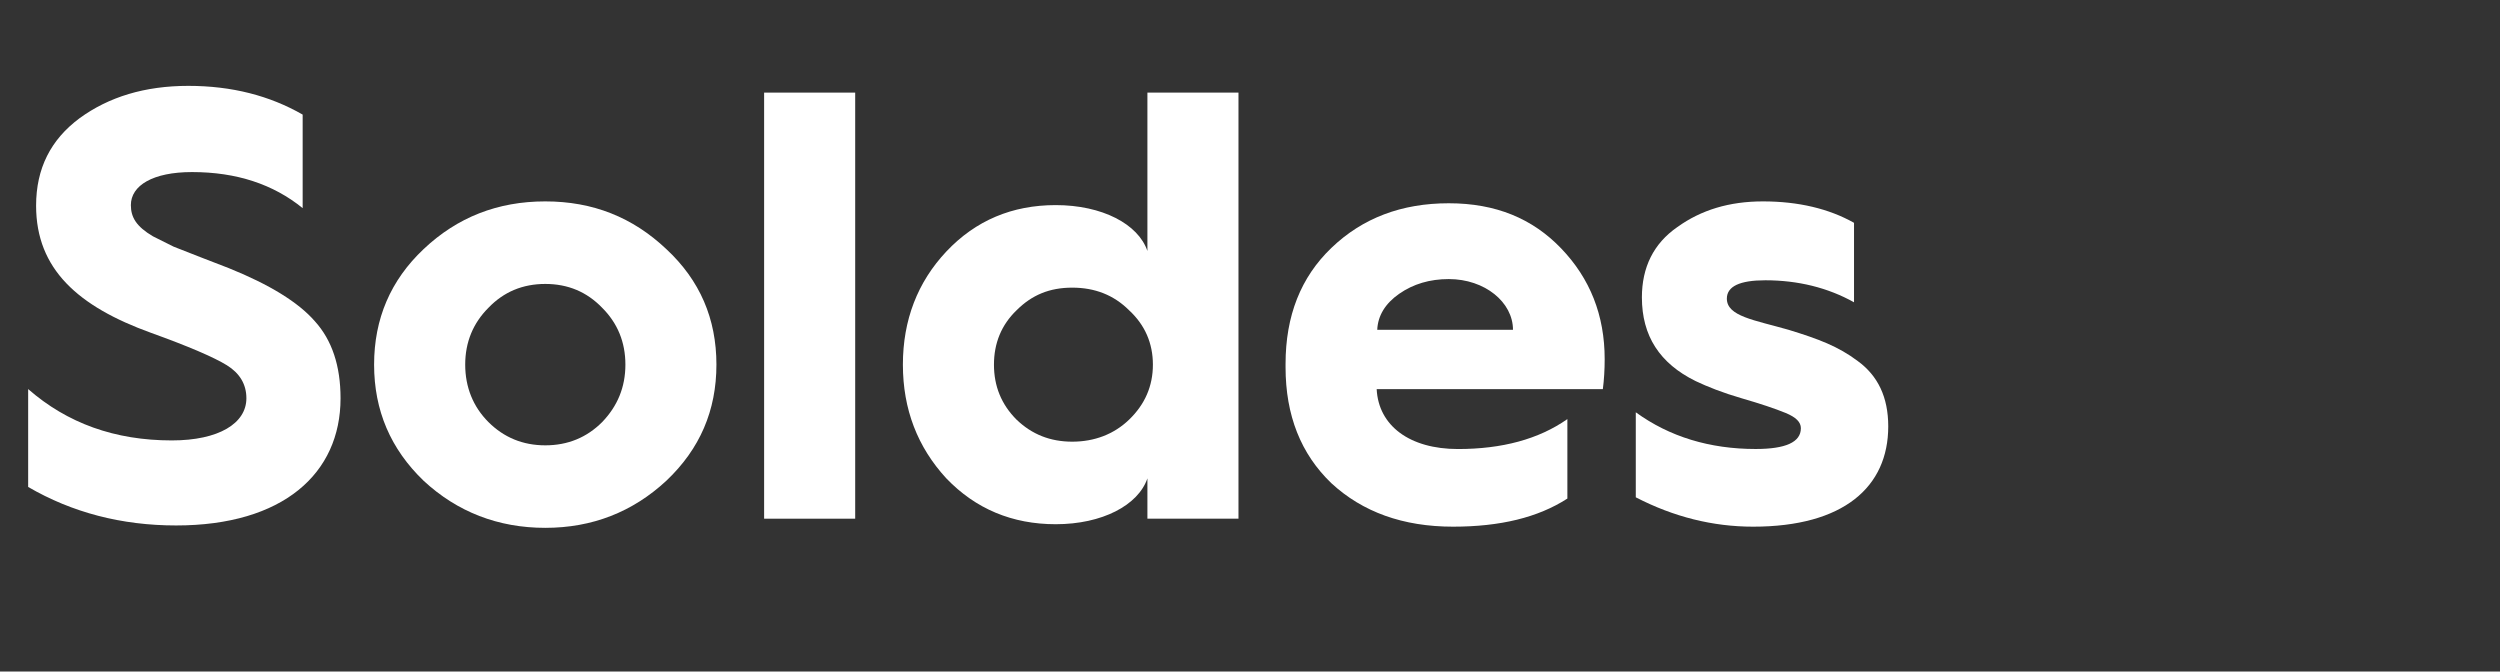
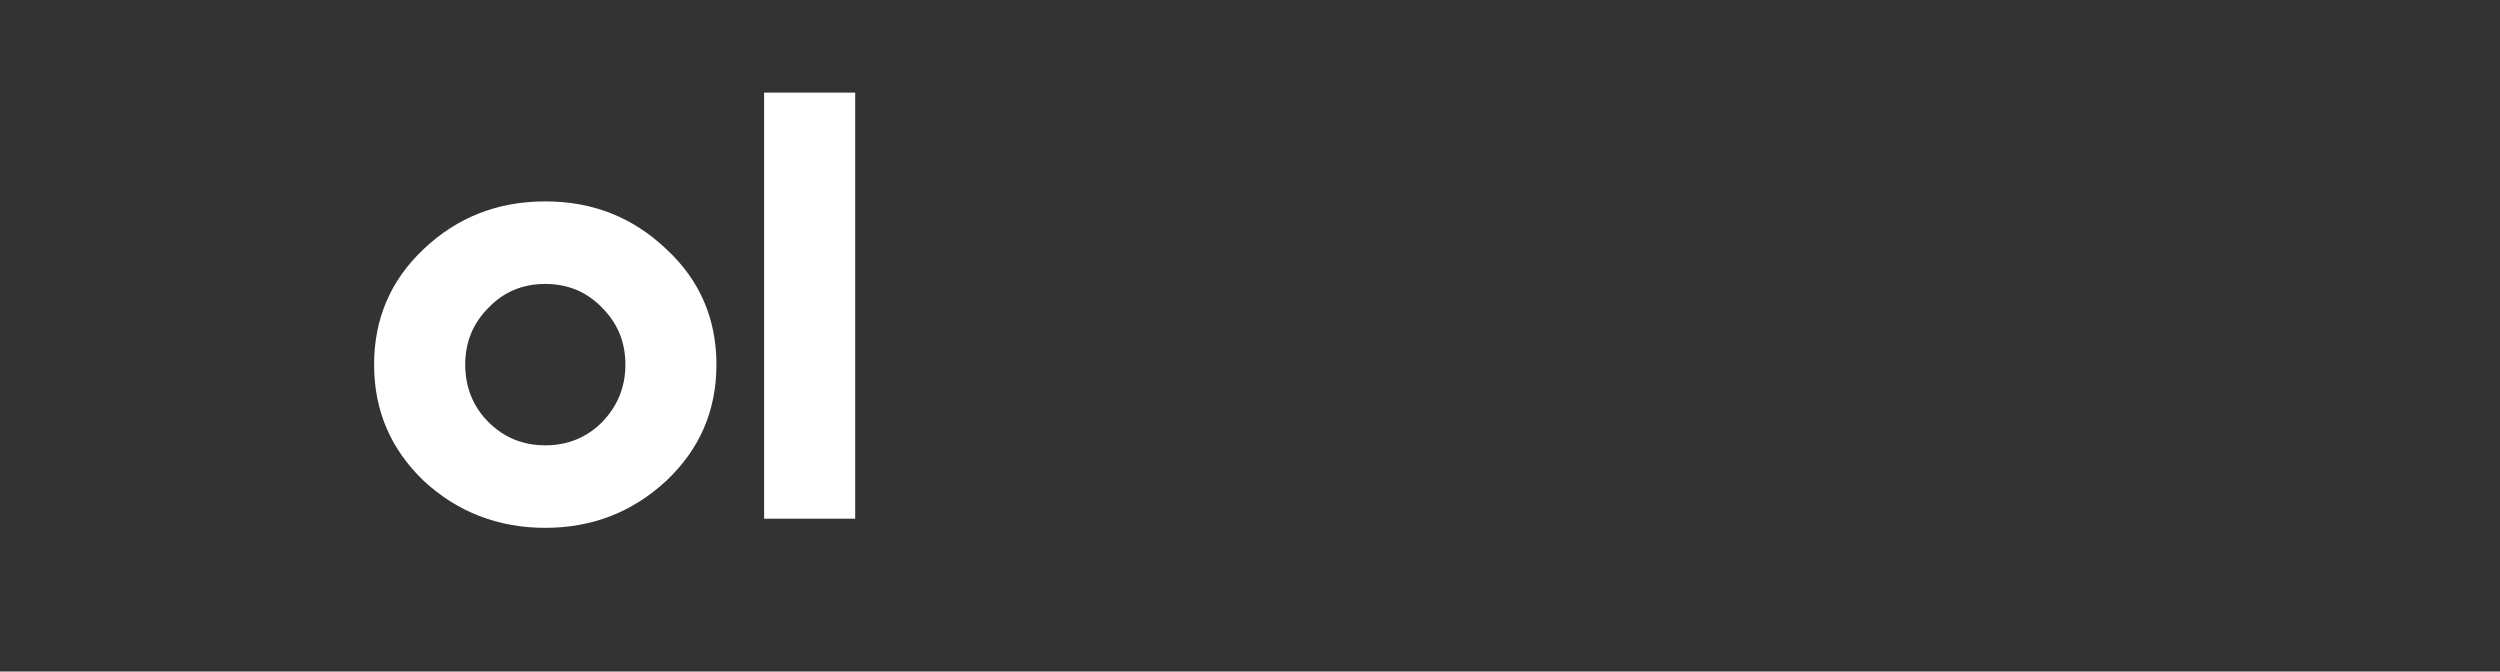
<svg xmlns="http://www.w3.org/2000/svg" id="Layer_1" version="1.1" viewBox="0 0 601.18 161.48">
  <rect x="0" y="0" width="601.18" height="161.48" fill="#333333" stroke="none" />
  <defs>
    <style>
      .st0 {
        fill: #fff;
      }
    </style>
  </defs>
-   <path class="st0" d="M6.77,93.56c9.41,8.23,20.87,12.35,34.55,12.35,11.32,0,17.93-4.12,17.93-10.14,0-3.38-1.62-6.03-4.7-7.94-3.09-1.91-9.26-4.56-18.23-7.79-17.49-6.32-27.64-15.29-27.64-30.58,0-8.97,3.53-15.88,10.44-21.02,7.06-5.15,15.73-7.79,26.17-7.79s19.55,2.35,27.49,6.91v22.49c-7.06-5.73-15.88-8.67-26.61-8.67-9.41,0-14.7,3.23-14.7,7.94,0,2.94,1.32,5.15,5.29,7.5l5,2.5,6.76,2.65,6.47,2.5c9.85,3.97,16.76,8.23,20.73,12.79,4.12,4.56,6.17,10.73,6.17,18.52,0,18.08-13.82,30.58-39.54,30.58-13.08,0-24.99-3.09-35.58-9.26v-23.52Z" />
  <path class="st0" d="M160.23,59.9c8.08,7.5,12.05,16.76,12.05,27.78s-3.97,20.29-12.05,27.93c-8.09,7.5-17.79,11.32-29.11,11.32s-21.17-3.82-29.25-11.32c-7.94-7.64-11.91-16.9-11.91-27.93s3.97-20.29,11.91-27.78c8.08-7.64,17.79-11.47,29.25-11.47s21.02,3.82,29.11,11.47ZM117.46,101.5c3.68,3.67,8.23,5.59,13.67,5.59s10-1.91,13.67-5.59c3.68-3.82,5.59-8.38,5.59-13.82s-1.91-10-5.59-13.67c-3.68-3.82-8.23-5.73-13.67-5.73s-10,1.91-13.67,5.73c-3.67,3.67-5.59,8.23-5.59,13.67s1.91,10.14,5.59,13.82Z" />
  <path class="st0" d="M183.75,124.73V22.27h21.9v102.46h-21.9Z" />
-   <path class="st0" d="M275.92,60.34V22.27h21.9v102.46h-21.9v-9.7c-2.21,6.47-10.88,11.03-22.05,11.03-10.44,0-19.26-3.67-26.31-11.03-6.91-7.5-10.44-16.61-10.44-27.34s3.53-19.85,10.44-27.2c7.06-7.5,15.88-11.17,26.31-11.17,11.17,0,19.85,4.56,22.05,11.03ZM271.51,100.92c3.82-3.68,5.73-8.09,5.73-13.23s-1.91-9.56-5.73-13.08c-3.68-3.67-8.23-5.44-13.67-5.44s-9.7,1.76-13.38,5.44c-3.67,3.53-5.44,7.94-5.44,13.08s1.76,9.55,5.44,13.23c3.68,3.53,8.09,5.29,13.38,5.29s10-1.76,13.67-5.29Z" />
-   <path class="st0" d="M309.14,87.54c0-11.61,3.67-20.88,11.03-27.93,7.5-7.2,16.91-10.73,28.22-10.73s20.14,3.67,27.05,10.88,10.44,16.02,10.44,26.61c0,2.5-.15,5-.44,7.2h-54.39c.44,8.82,7.94,14.41,19.55,14.41,10.58,0,19.4-2.35,26.31-7.2v19.11c-7.06,4.56-16.17,6.76-27.49,6.76-12.05,0-21.76-3.53-29.25-10.44-7.35-7.05-11.03-16.32-11.03-27.93v-.73ZM363.83,79.31c0-6.62-6.76-12.2-15.44-12.2-4.56,0-8.53,1.18-11.91,3.53-3.38,2.35-5.15,5.29-5.29,8.67h32.63Z" />
-   <path class="st0" d="M393.37,99.15c8.09,5.88,17.79,8.82,28.81,8.82,7.2,0,10.88-1.62,10.88-5,0-1.47-1.18-2.64-3.68-3.67-2.5-1.03-6.03-2.21-10.58-3.53-4.56-1.32-8.23-2.79-11.03-4.12-8.67-4.26-12.94-10.88-12.94-20.14,0-7.2,2.79-12.94,8.53-16.91,5.73-4.12,12.5-6.17,20.58-6.17,8.53,0,15.88,1.76,21.9,5.15v19.11c-6.32-3.53-13.52-5.29-21.32-5.29-6.17,0-9.26,1.47-9.26,4.41,0,4.26,6.62,5.14,14.85,7.5,7.2,2.21,11.91,3.97,16.61,7.5,4.85,3.53,7.35,8.67,7.35,15.73,0,14.55-10.73,24.11-32.49,24.11-9.7,0-19.11-2.35-28.22-7.06v-20.43Z" />
</svg>